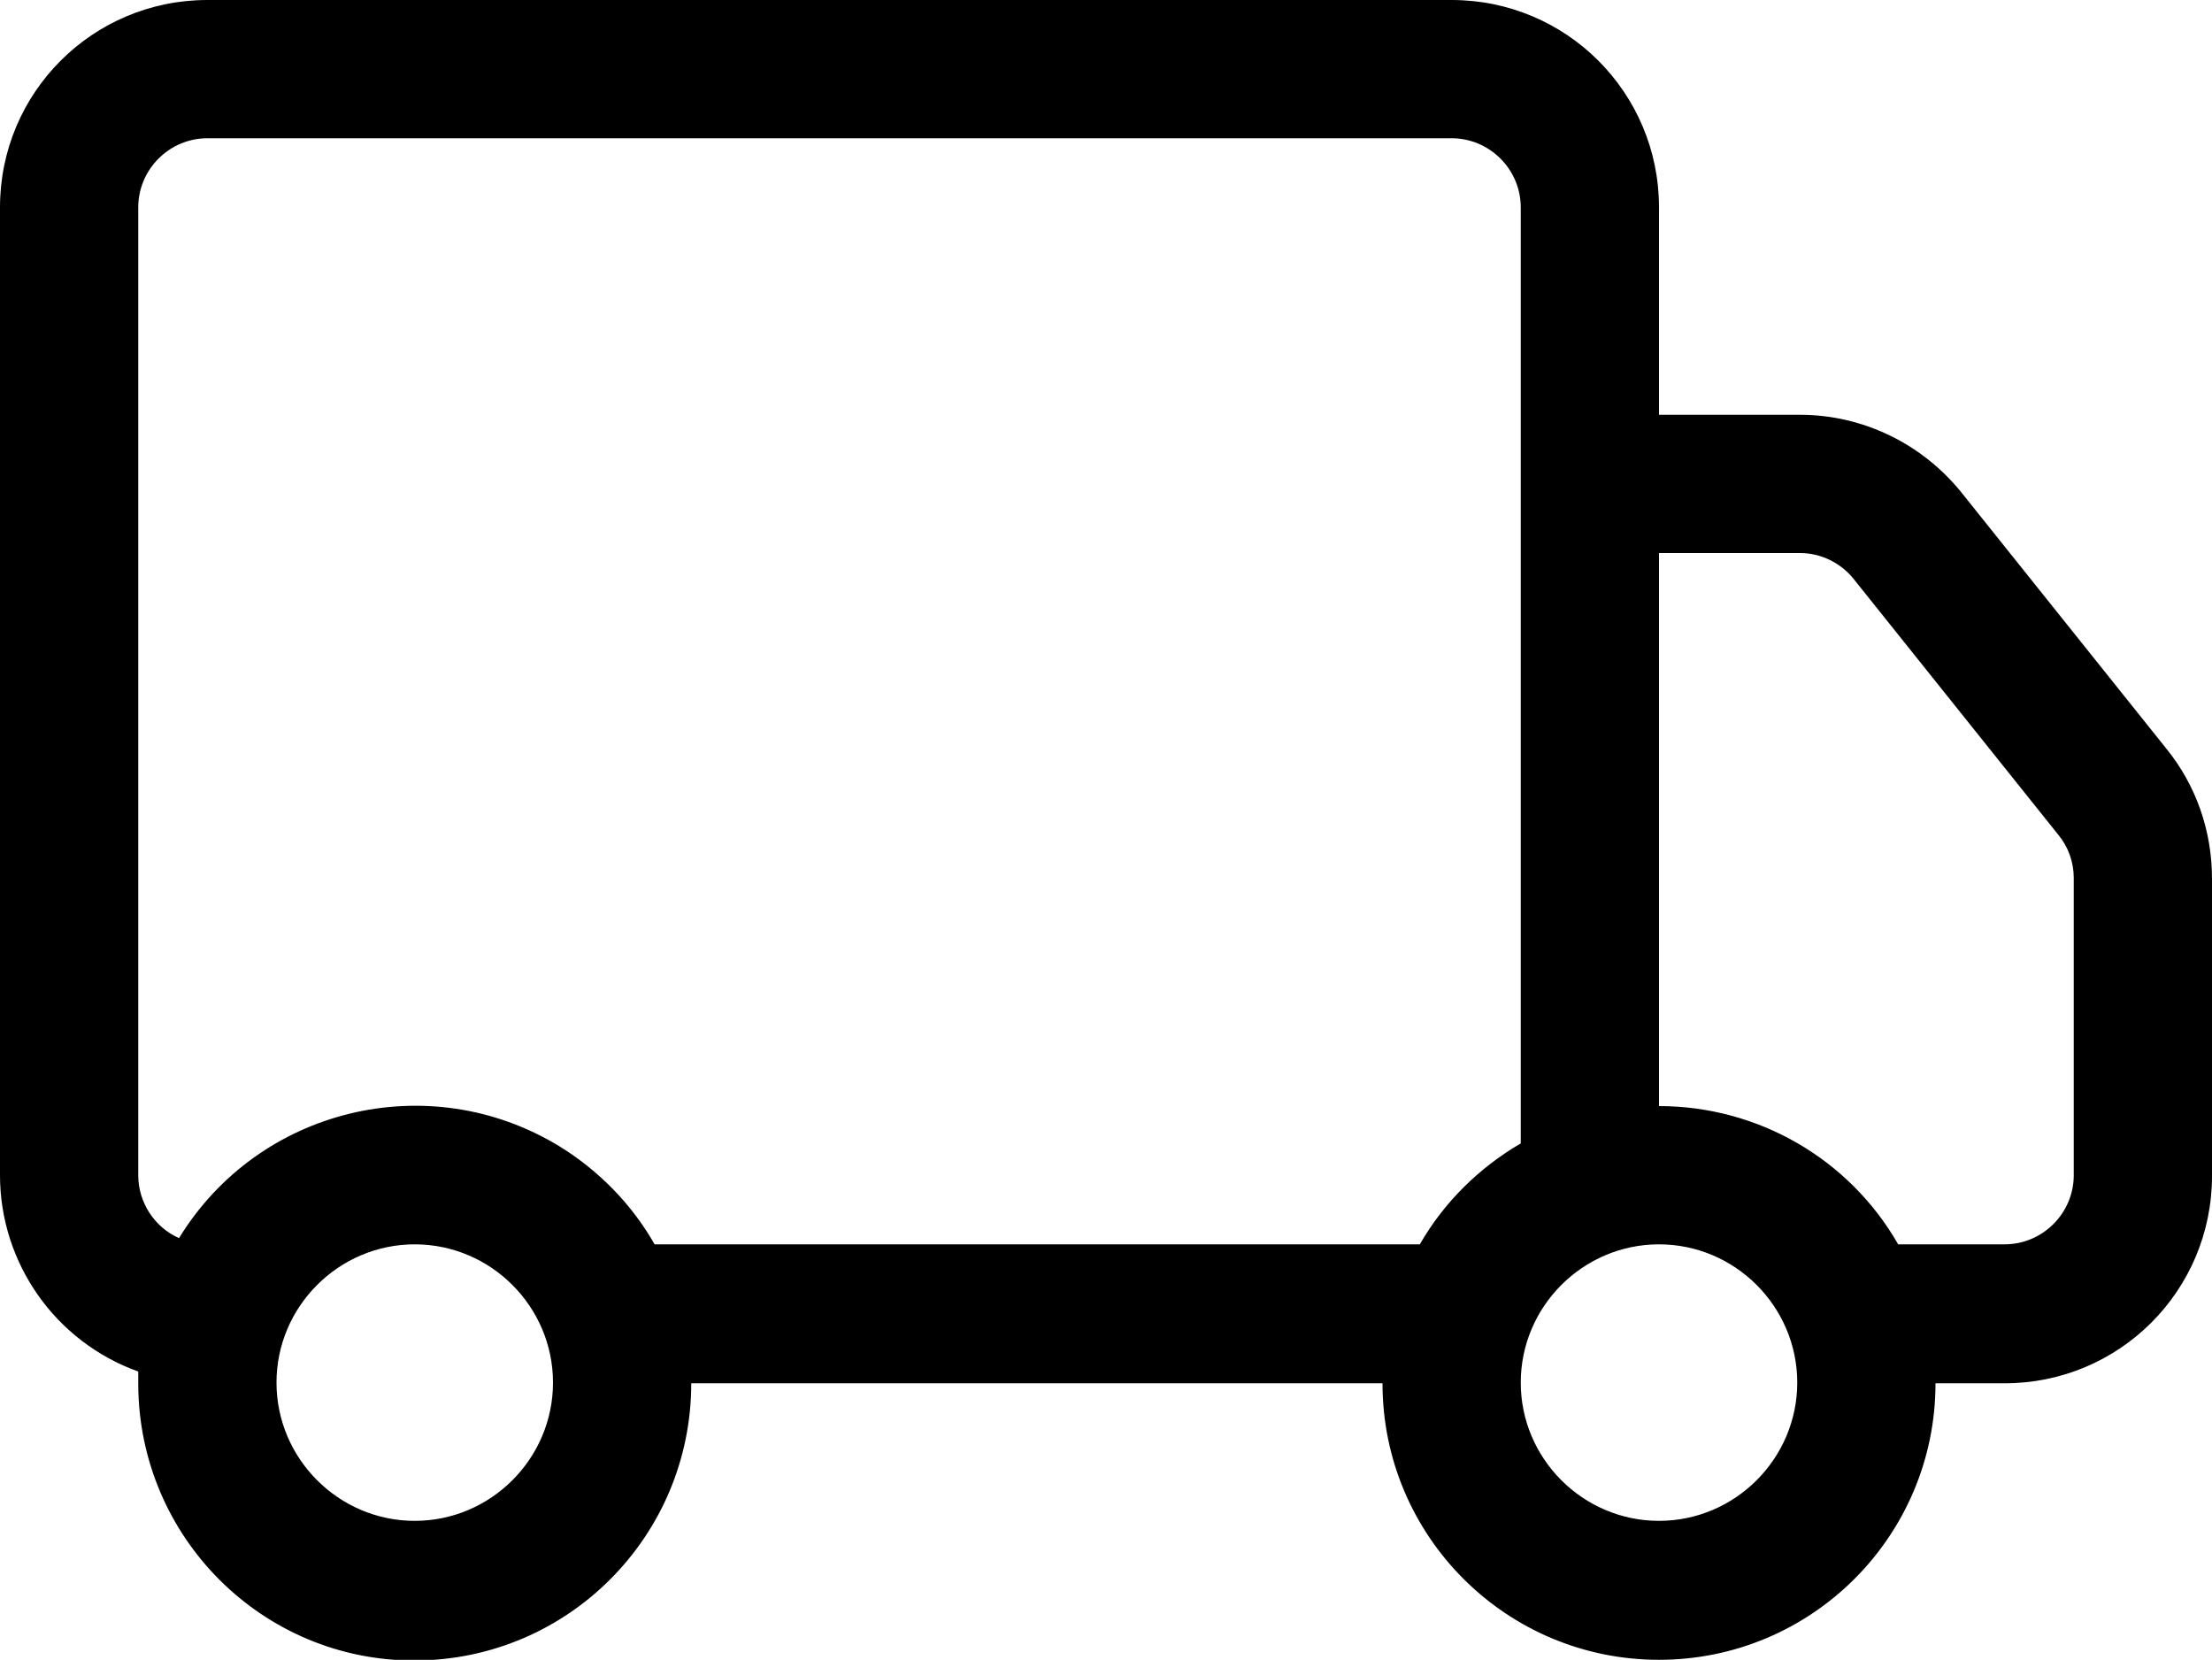
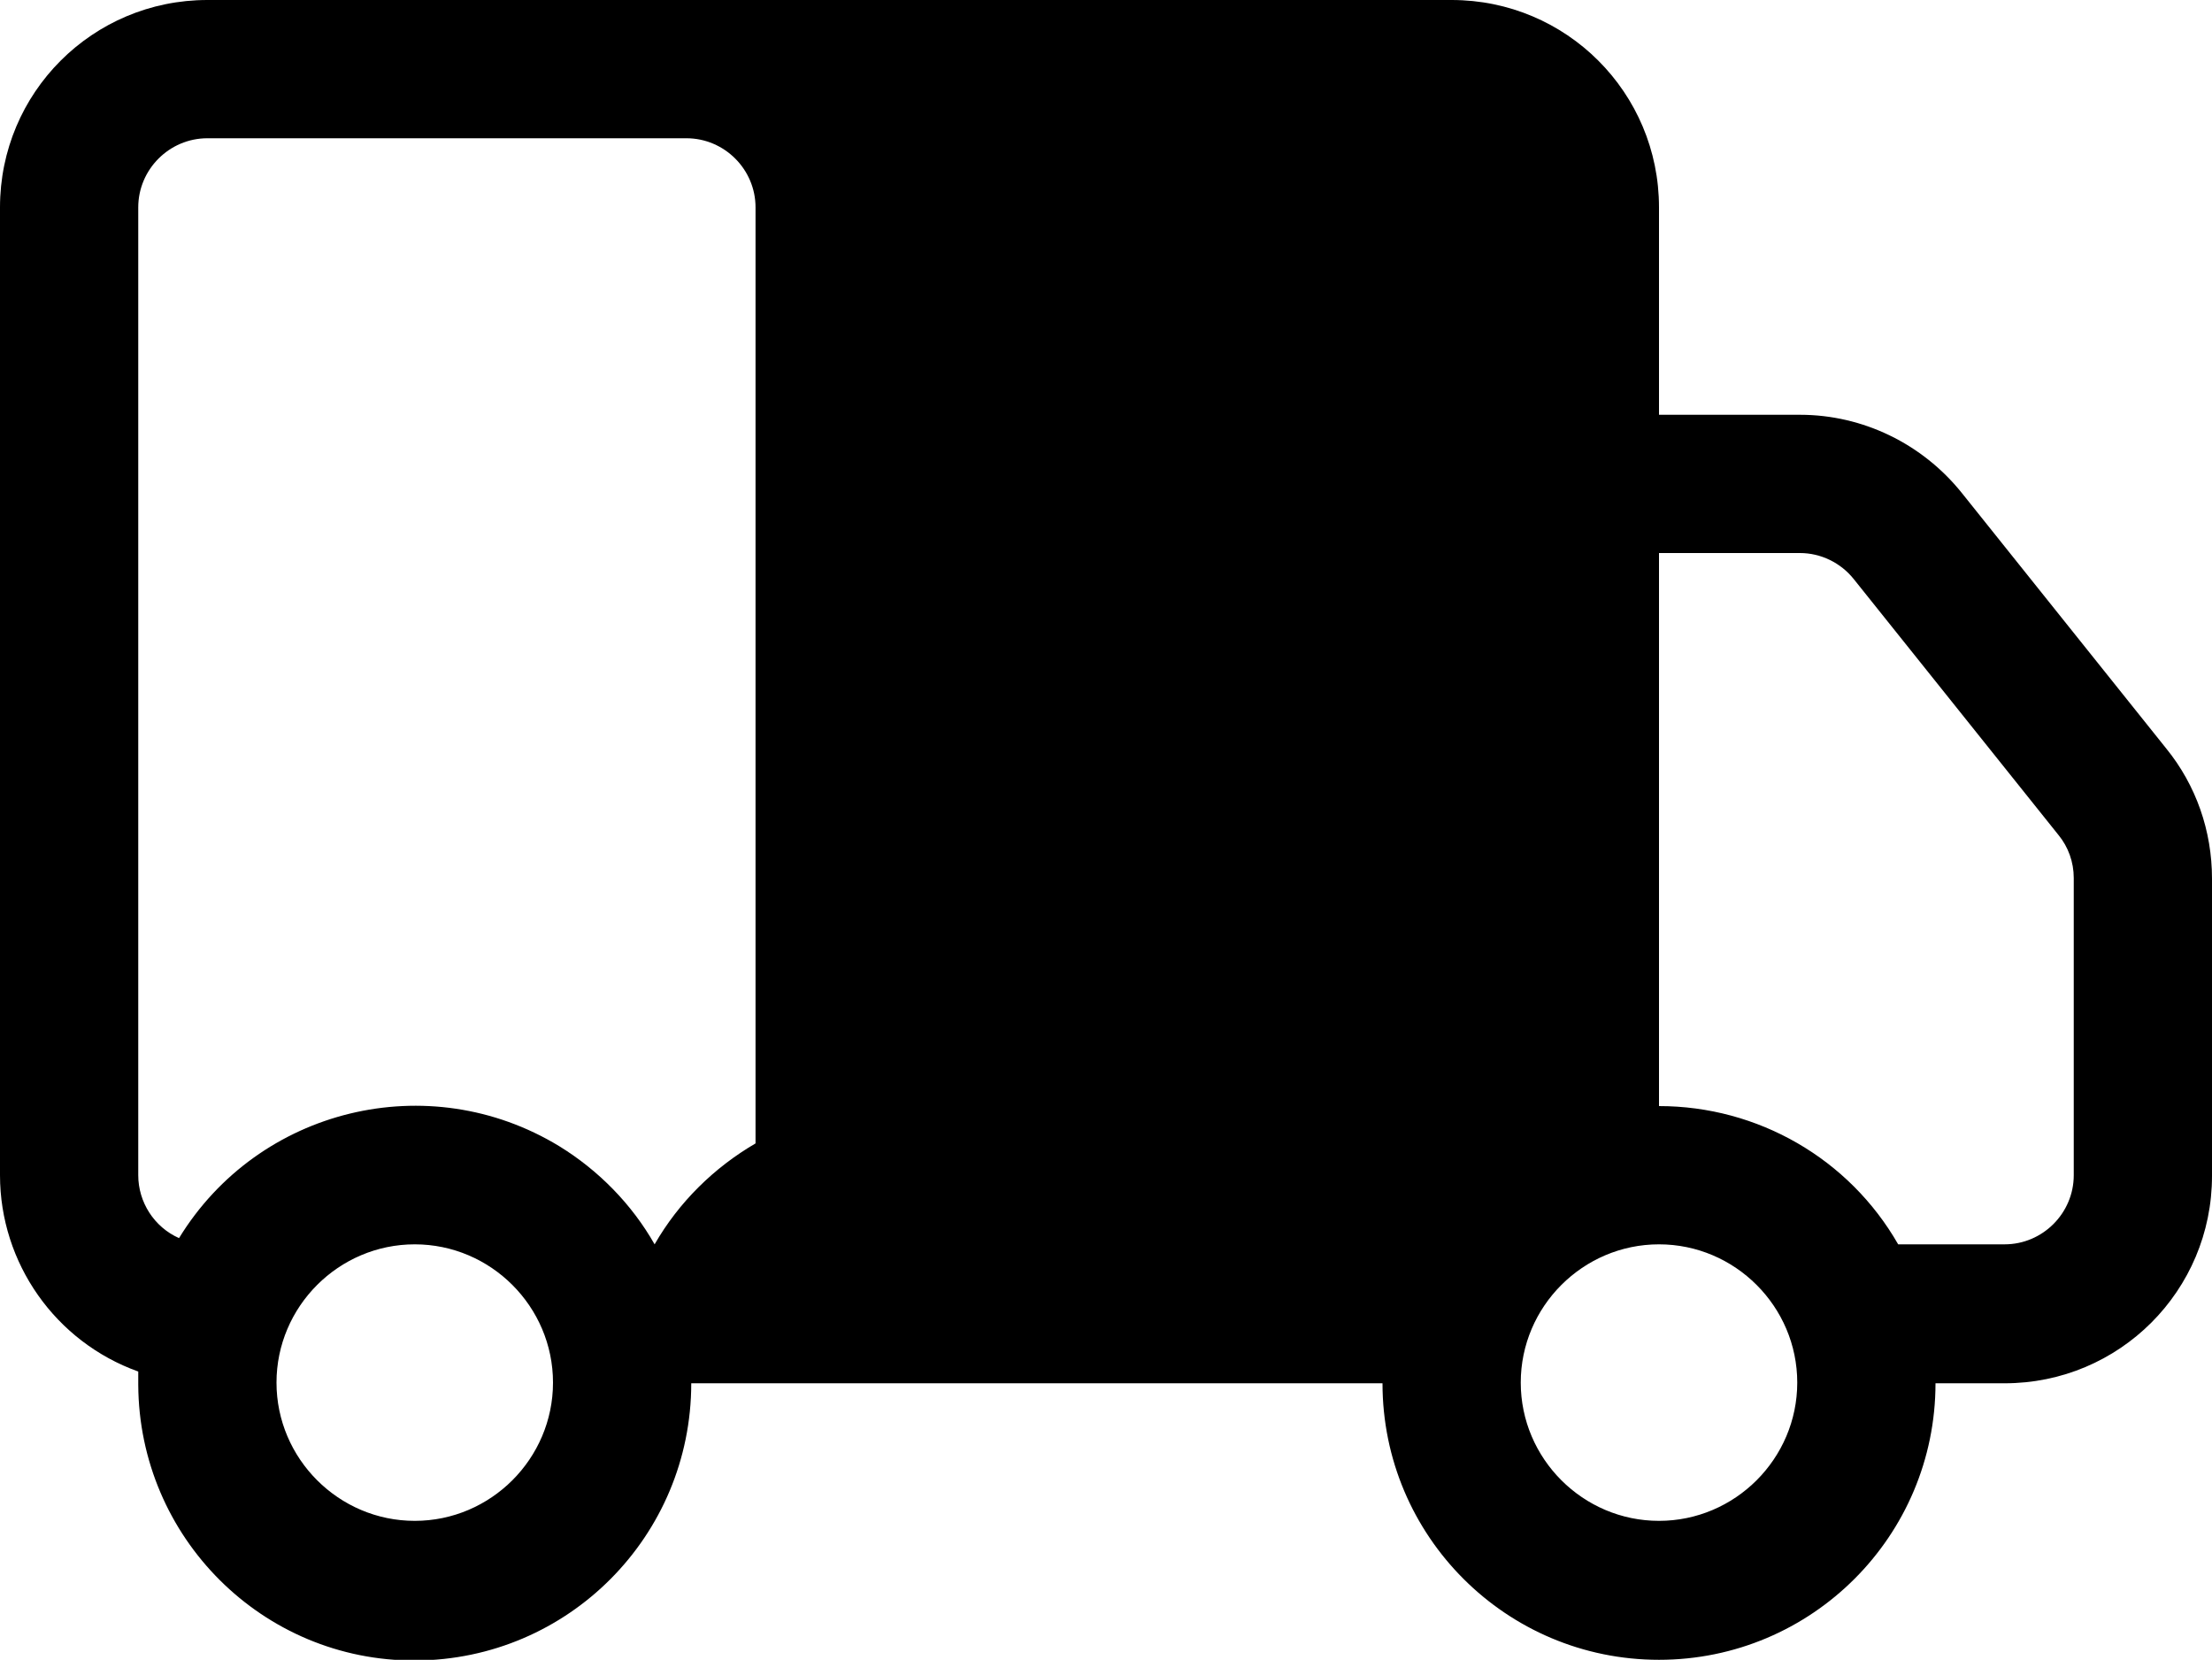
<svg xmlns="http://www.w3.org/2000/svg" viewBox="0 0 32 24.01" data-name="Layer 2" id="Layer_2">
  <defs>
    <style>
      .cls-1 {
        stroke-width: 0px;
      }
    </style>
  </defs>
  <g data-name="Layer 1" id="Layer_1-2">
-     <path d="m0,3C0,1.34,1.34,0,3,0h18c1.66,0,3,1.34,3,3v3h2.04c.91,0,1.77.42,2.34,1.13l2.96,3.7c.43.53.66,1.19.66,1.88v4.3c0,1.66-1.34,3-3,3h-1c0,2.21-1.79,4-4,4s-4-1.79-4-4h-10c0,2.21-1.78,4-3.99,4.01s-4-1.78-4.01-3.99c0-.06,0-.12,0-.19C.8,19.41,0,18.27,0,17V3Zm2.59,14.91c1.15-1.88,3.61-2.48,5.5-1.33.57.35,1.05.84,1.38,1.42h11.07c.35-.61.86-1.11,1.46-1.46V3c0-.55-.45-1-1-1H3c-.55,0-1,.45-1,1v14c0,.39.23.75.59.91Zm21.41-1.91c1.43,0,2.75.76,3.46,2h1.54c.55,0,1-.45,1-1v-4.3c0-.23-.08-.45-.22-.62l-2.96-3.7c-.19-.24-.48-.38-.78-.38h-2.04v8Zm-18,2c-1.1,0-2,.9-2,2s.9,2,2,2,2-.9,2-2-.9-2-2-2Zm18,0c-1.1,0-2,.9-2,2s.9,2,2,2,2-.9,2-2-.9-2-2-2Z" class="cls-1" />
+     <path d="m0,3C0,1.34,1.34,0,3,0h18c1.66,0,3,1.34,3,3v3h2.04c.91,0,1.77.42,2.34,1.13l2.96,3.7c.43.53.66,1.19.66,1.88v4.3c0,1.66-1.34,3-3,3h-1c0,2.21-1.79,4-4,4s-4-1.79-4-4h-10c0,2.21-1.78,4-3.99,4.01s-4-1.78-4.01-3.99c0-.06,0-.12,0-.19C.8,19.41,0,18.27,0,17V3Zm2.59,14.91c1.15-1.88,3.61-2.48,5.5-1.33.57.35,1.05.84,1.38,1.42c.35-.61.86-1.11,1.46-1.46V3c0-.55-.45-1-1-1H3c-.55,0-1,.45-1,1v14c0,.39.23.75.59.91Zm21.41-1.91c1.43,0,2.75.76,3.46,2h1.54c.55,0,1-.45,1-1v-4.3c0-.23-.08-.45-.22-.62l-2.96-3.7c-.19-.24-.48-.38-.78-.38h-2.04v8Zm-18,2c-1.1,0-2,.9-2,2s.9,2,2,2,2-.9,2-2-.9-2-2-2Zm18,0c-1.1,0-2,.9-2,2s.9,2,2,2,2-.9,2-2-.9-2-2-2Z" class="cls-1" />
  </g>
</svg>